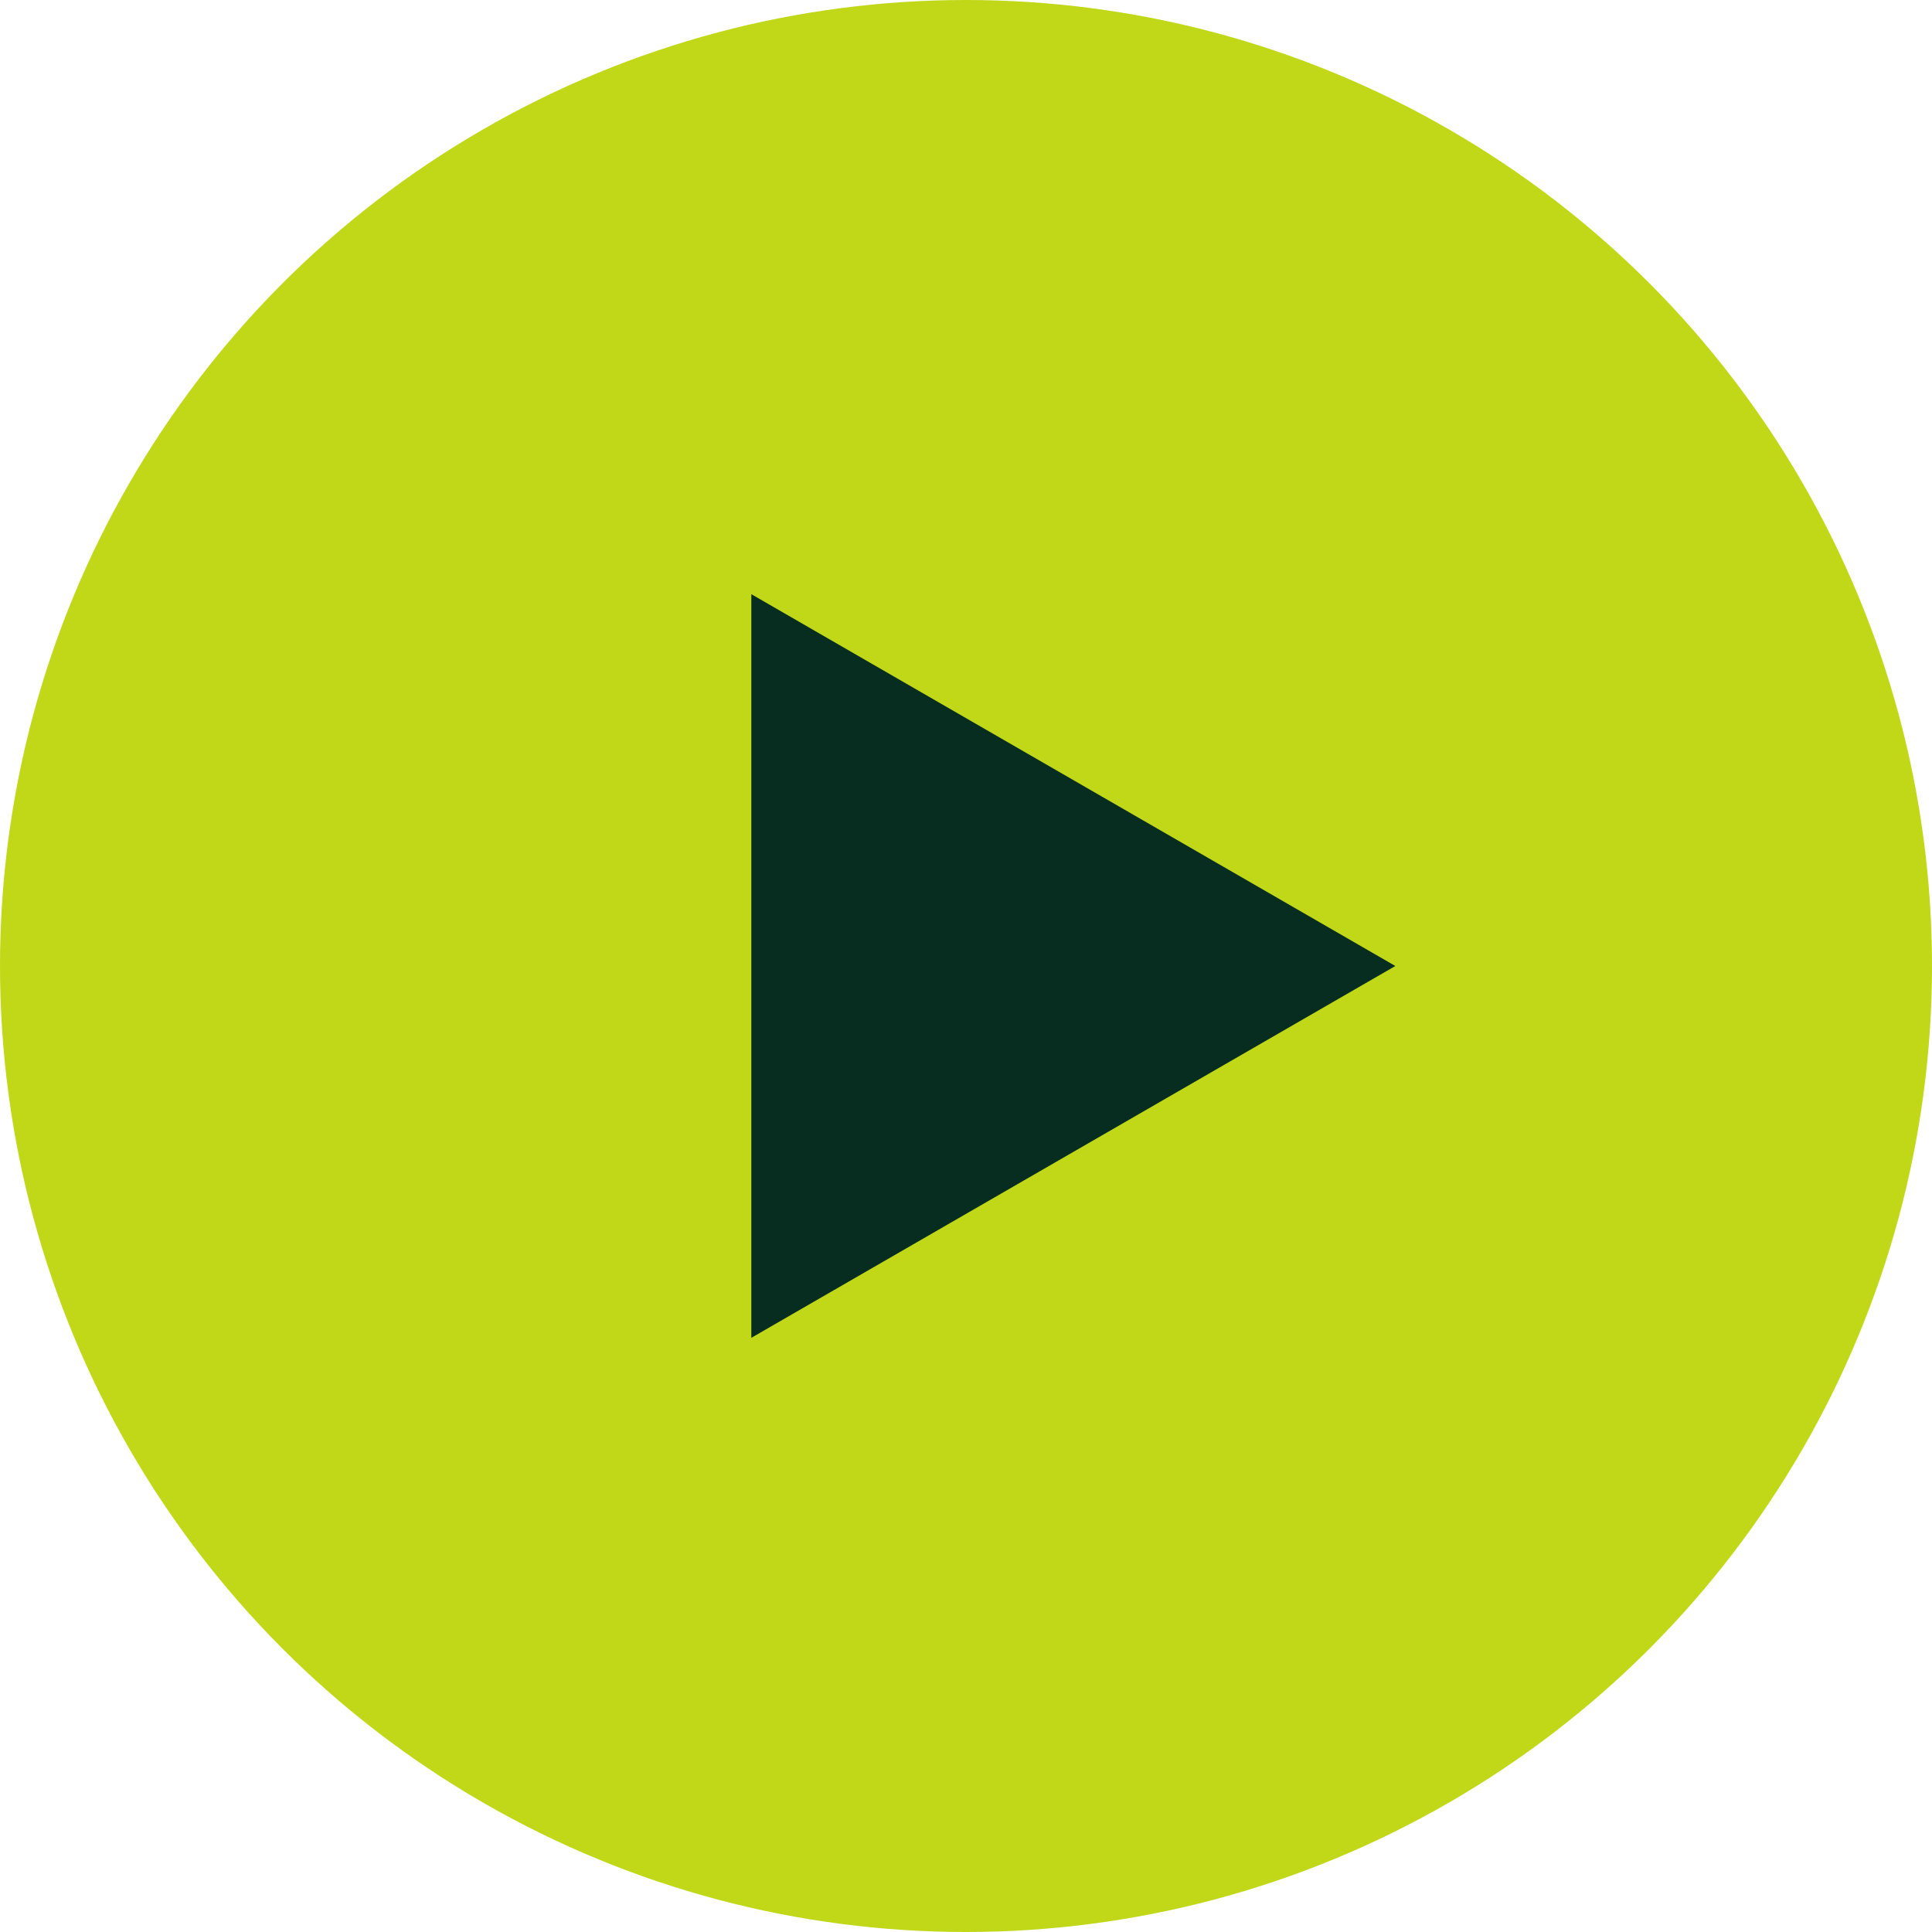
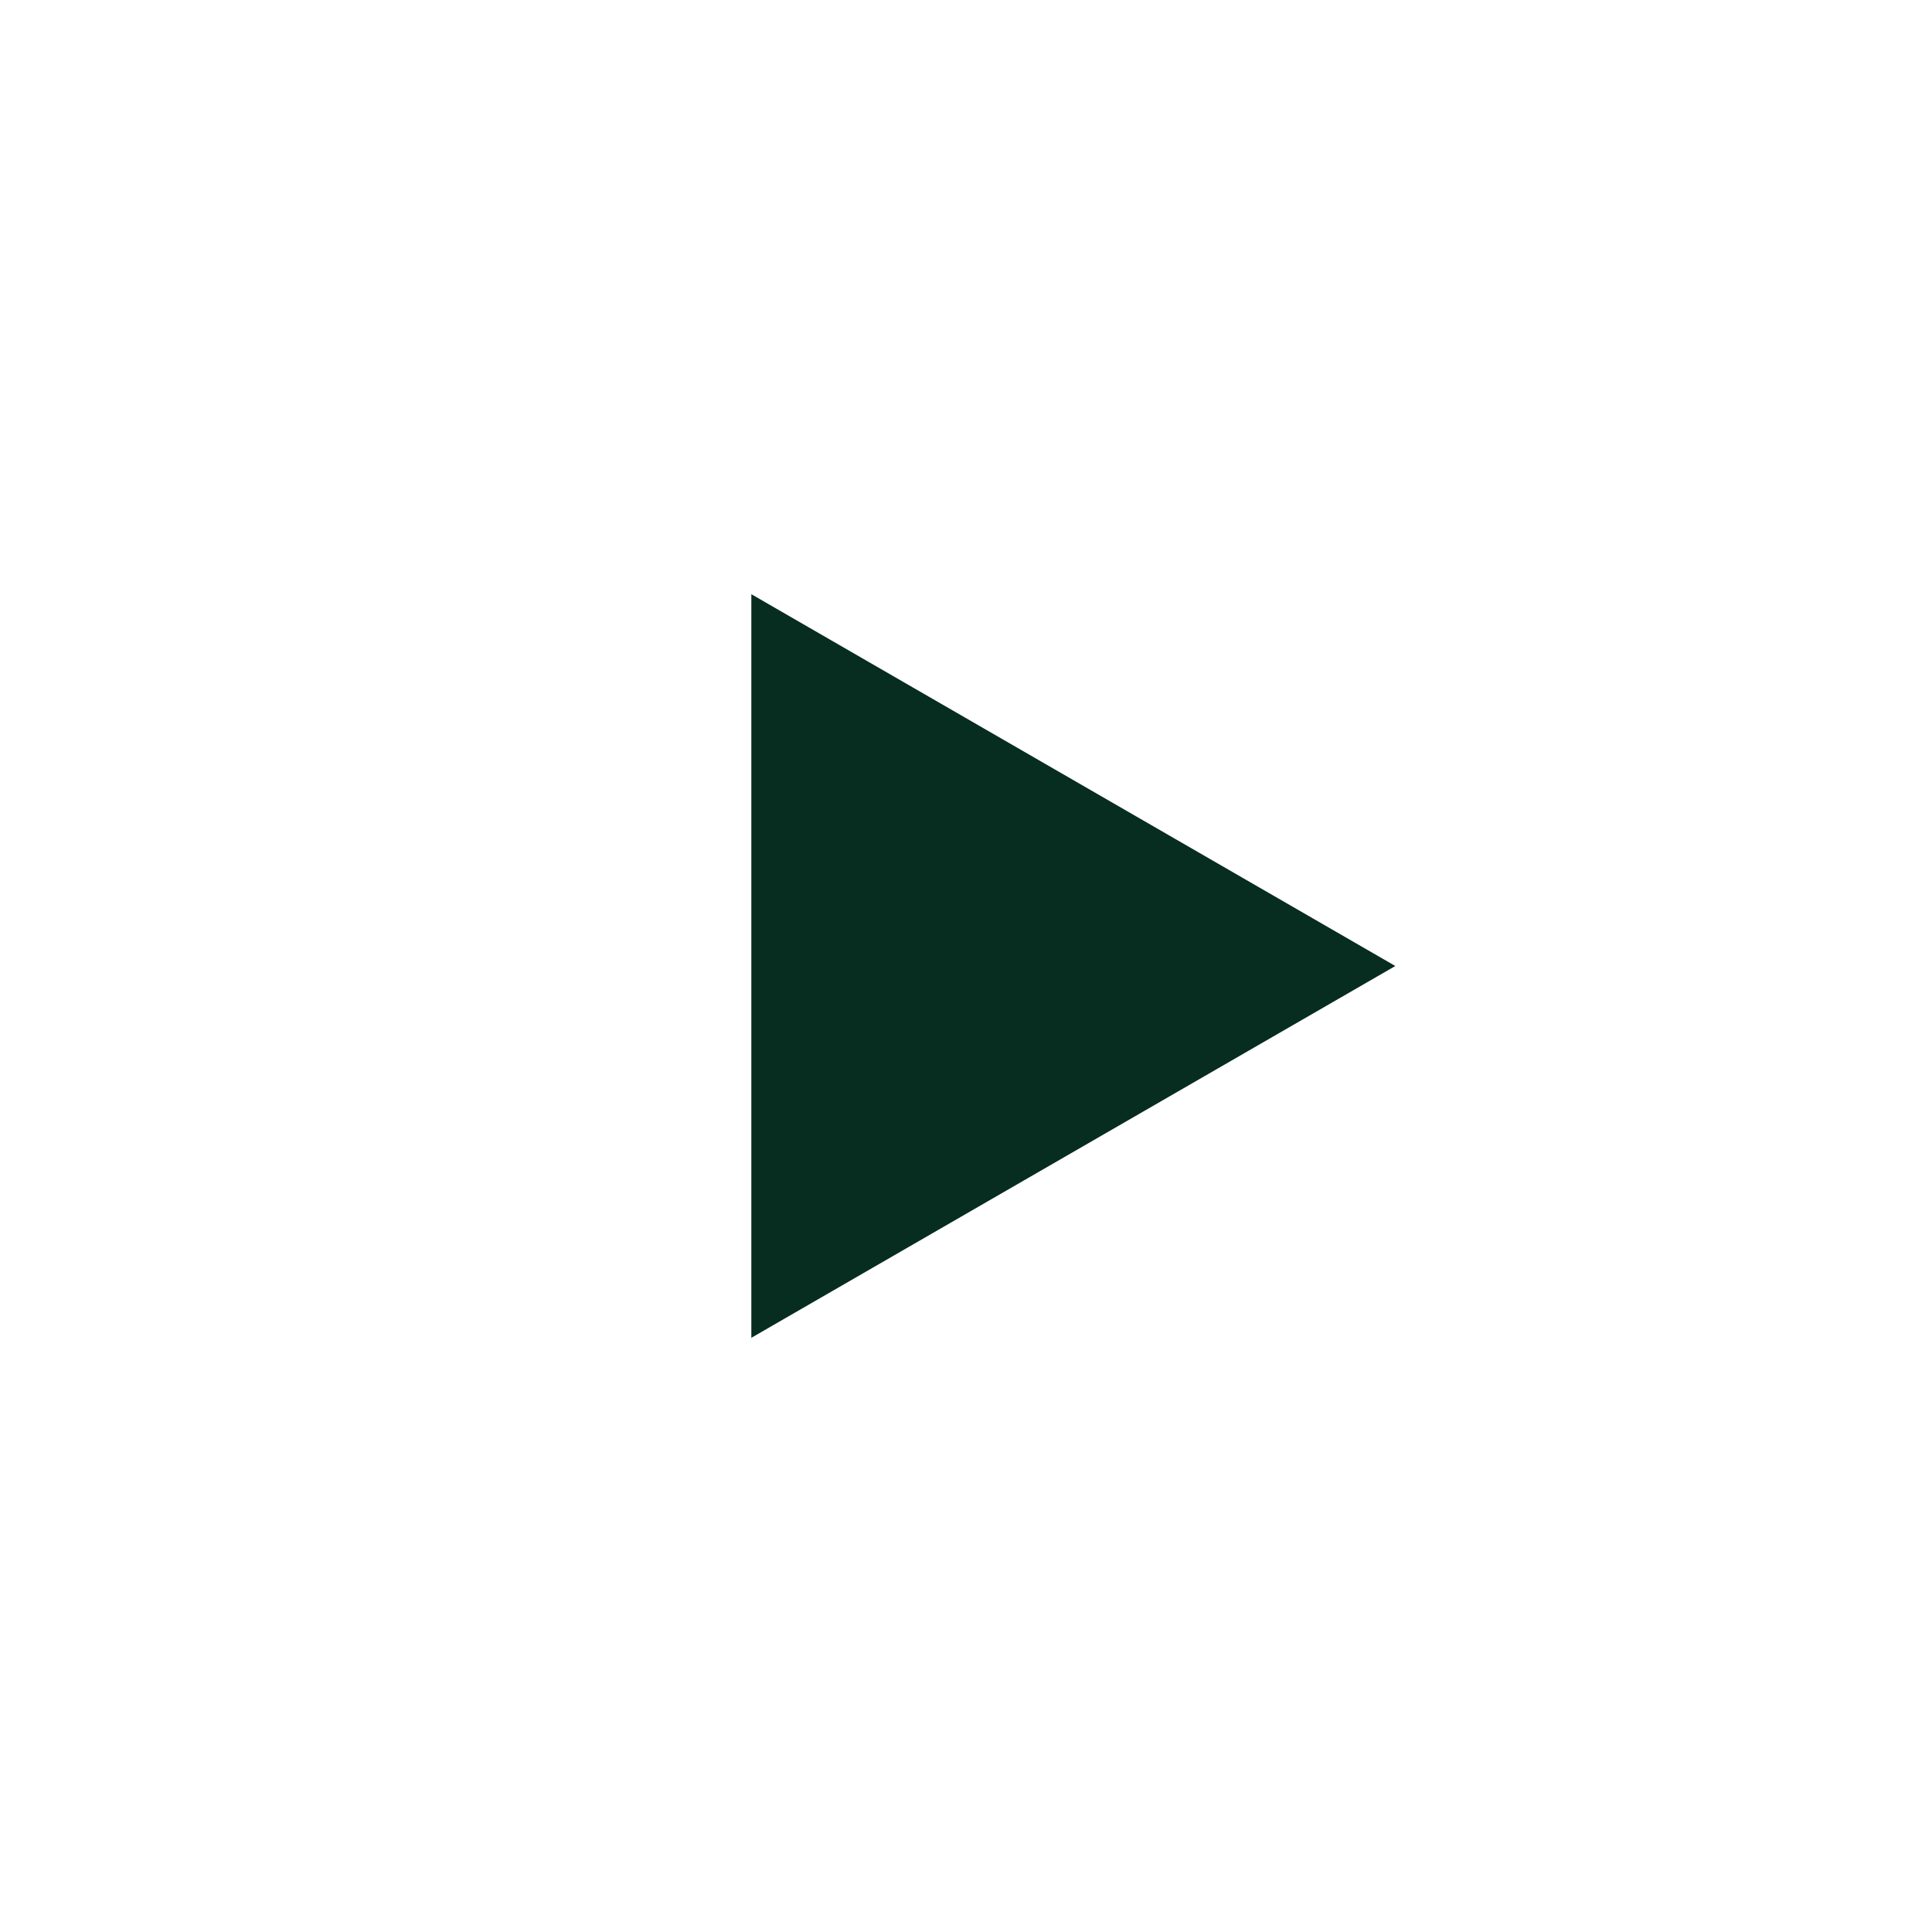
<svg xmlns="http://www.w3.org/2000/svg" width="72" height="72" viewBox="0 0 72 72" fill="none">
-   <circle cx="36" cy="36" r="36" fill="#C0D818" />
  <path d="M29 48.124L29 23.876L50 36L29 48.124Z" fill="#072C20" stroke="#072C20" stroke-width="2" />
</svg>